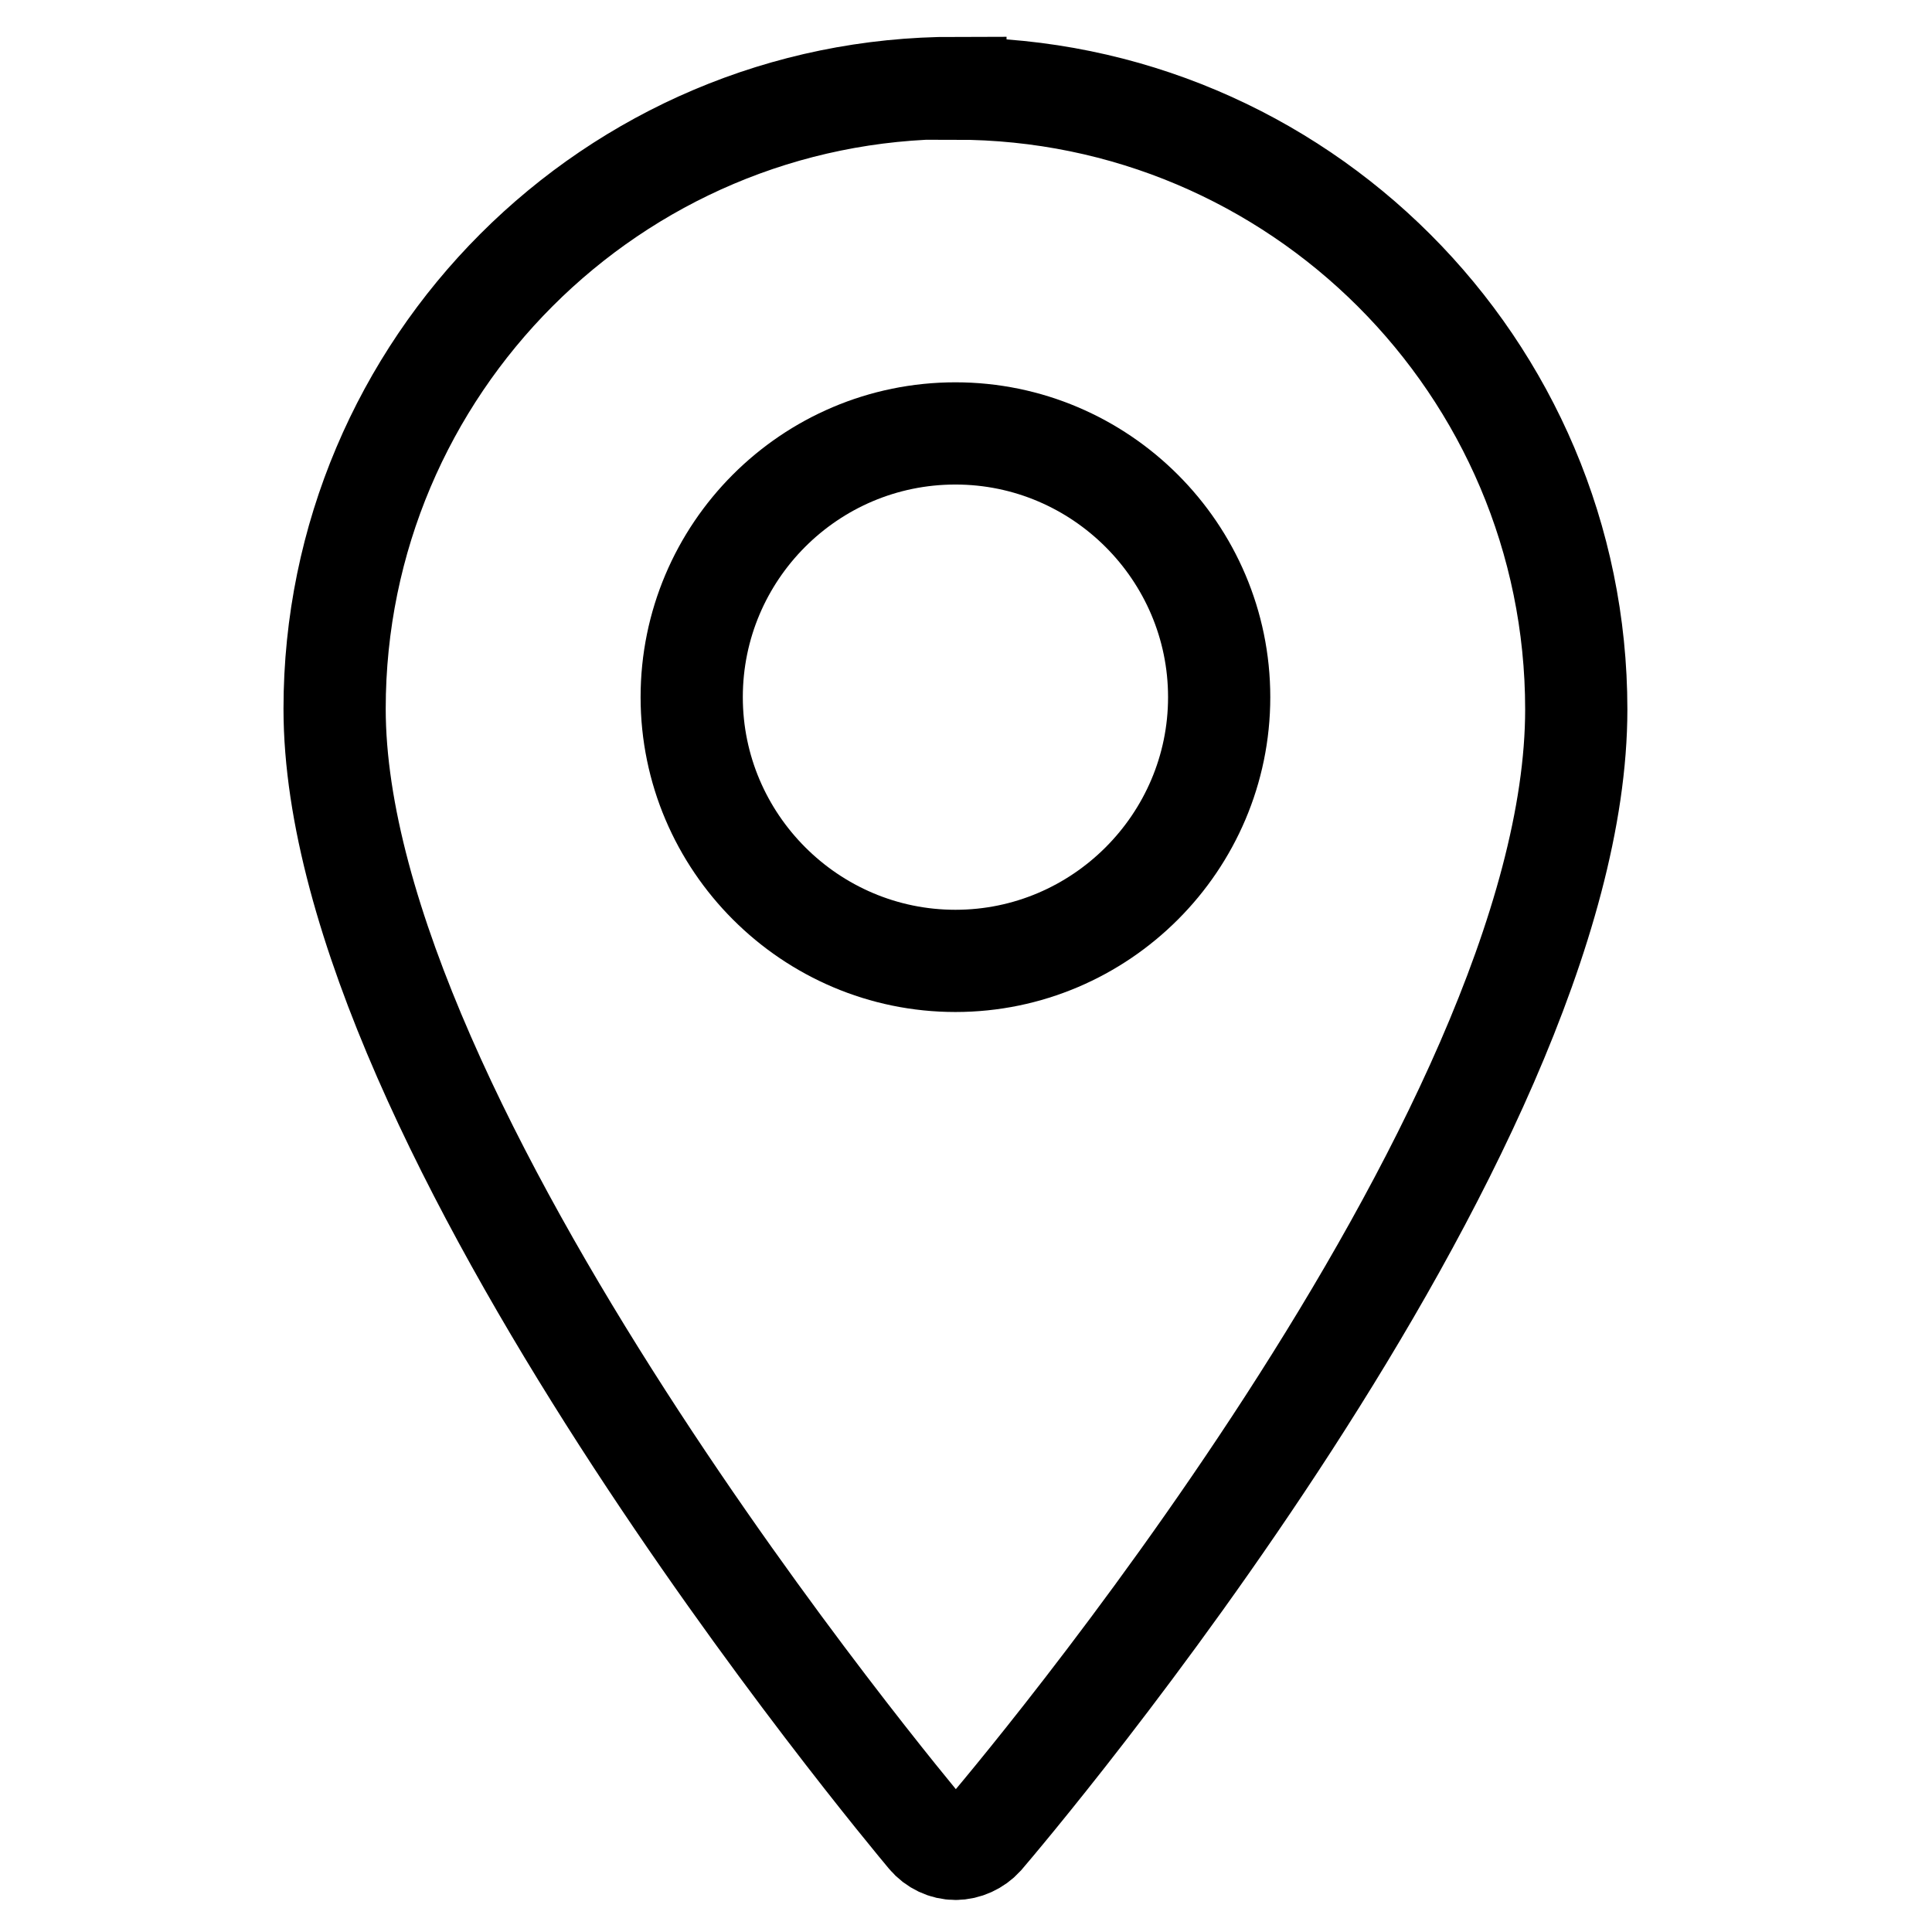
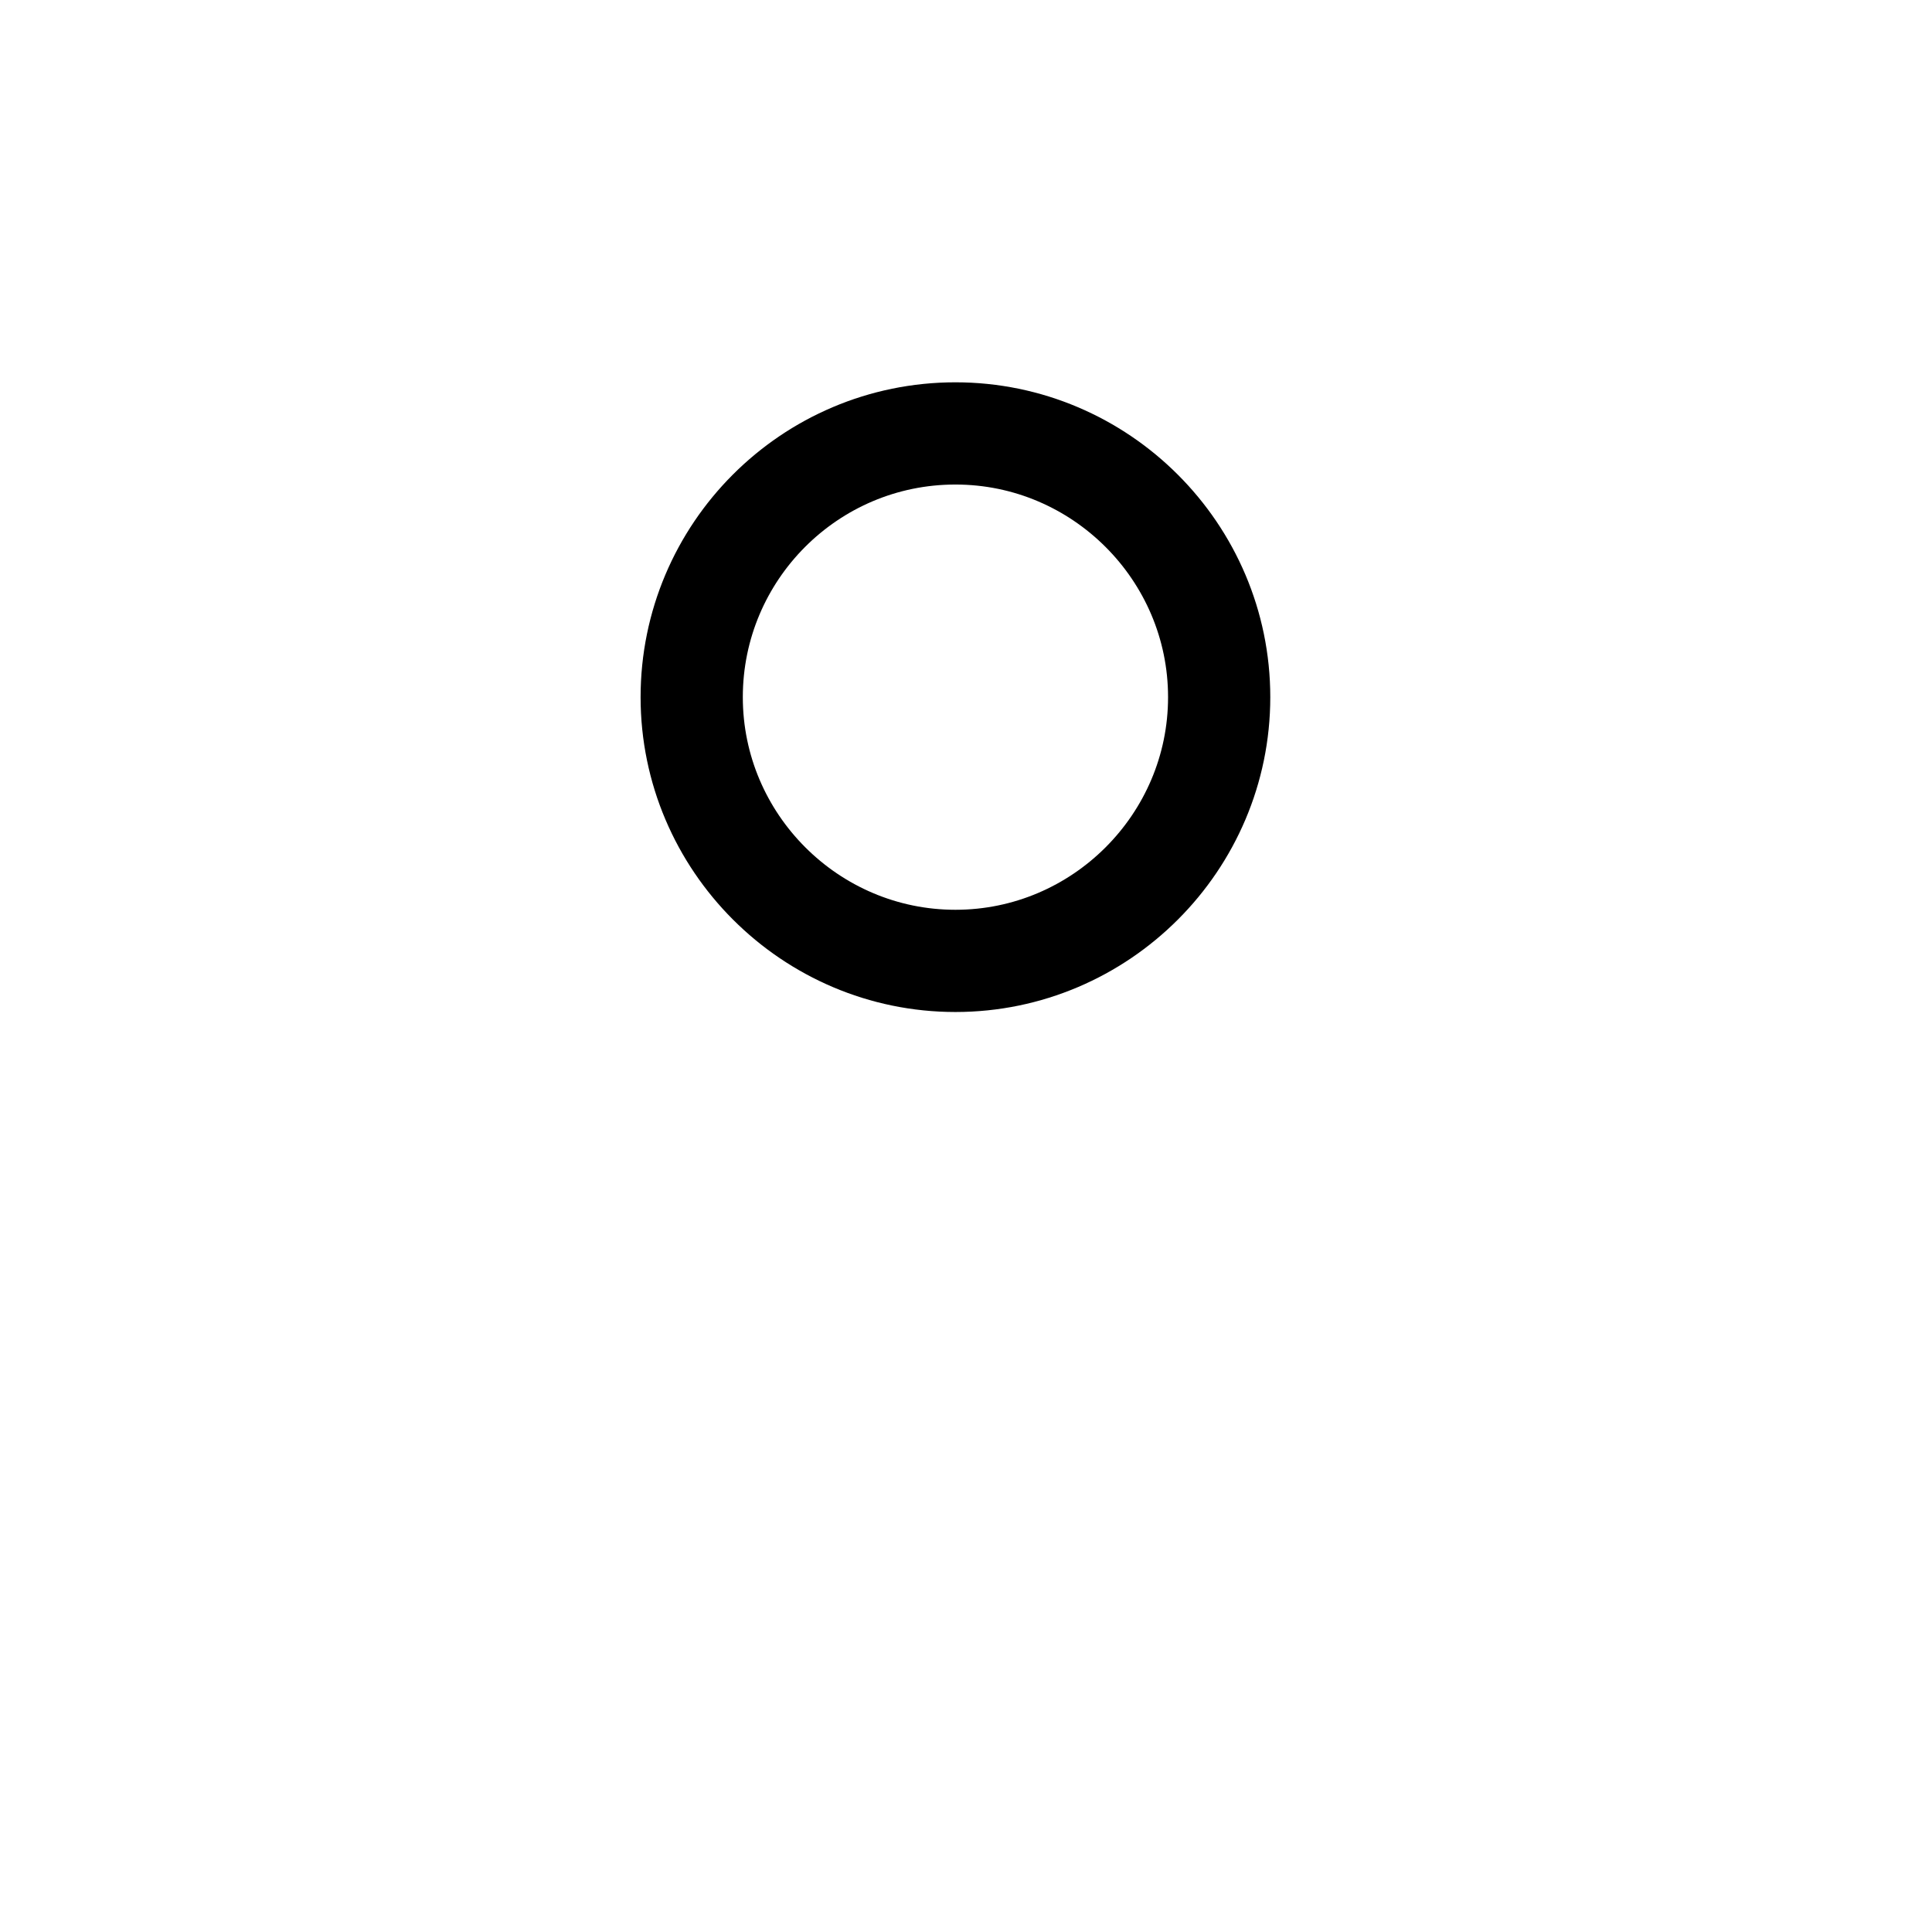
<svg xmlns="http://www.w3.org/2000/svg" id="icon_place" data-name="icon_place" viewBox="0 0 28.35 28.35">
  <defs>
    <style>
      .cls-1 {
        fill: none;
        stroke: #000;
        stroke-miterlimit: 10;
        stroke-width: 1.5px;
      }
    </style>
  </defs>
-   <path class="cls-1" d="M14.02,1.29c-5.03,0-9.11,4.09-9.11,9.11,0,6.12,8.36,16.12,8.71,16.54.1.12.25.19.4.19h0c.15,0,.3-.07.4-.18.36-.42,8.71-10.25,8.71-16.54,0-5.03-4.09-9.11-9.11-9.11Z" />
  <path class="cls-1" d="M14.02,6.36c-2.14,0-3.87,1.74-3.87,3.87s1.74,3.87,3.87,3.87,3.87-1.74,3.87-3.87-1.74-3.87-3.87-3.87Z" />
</svg>